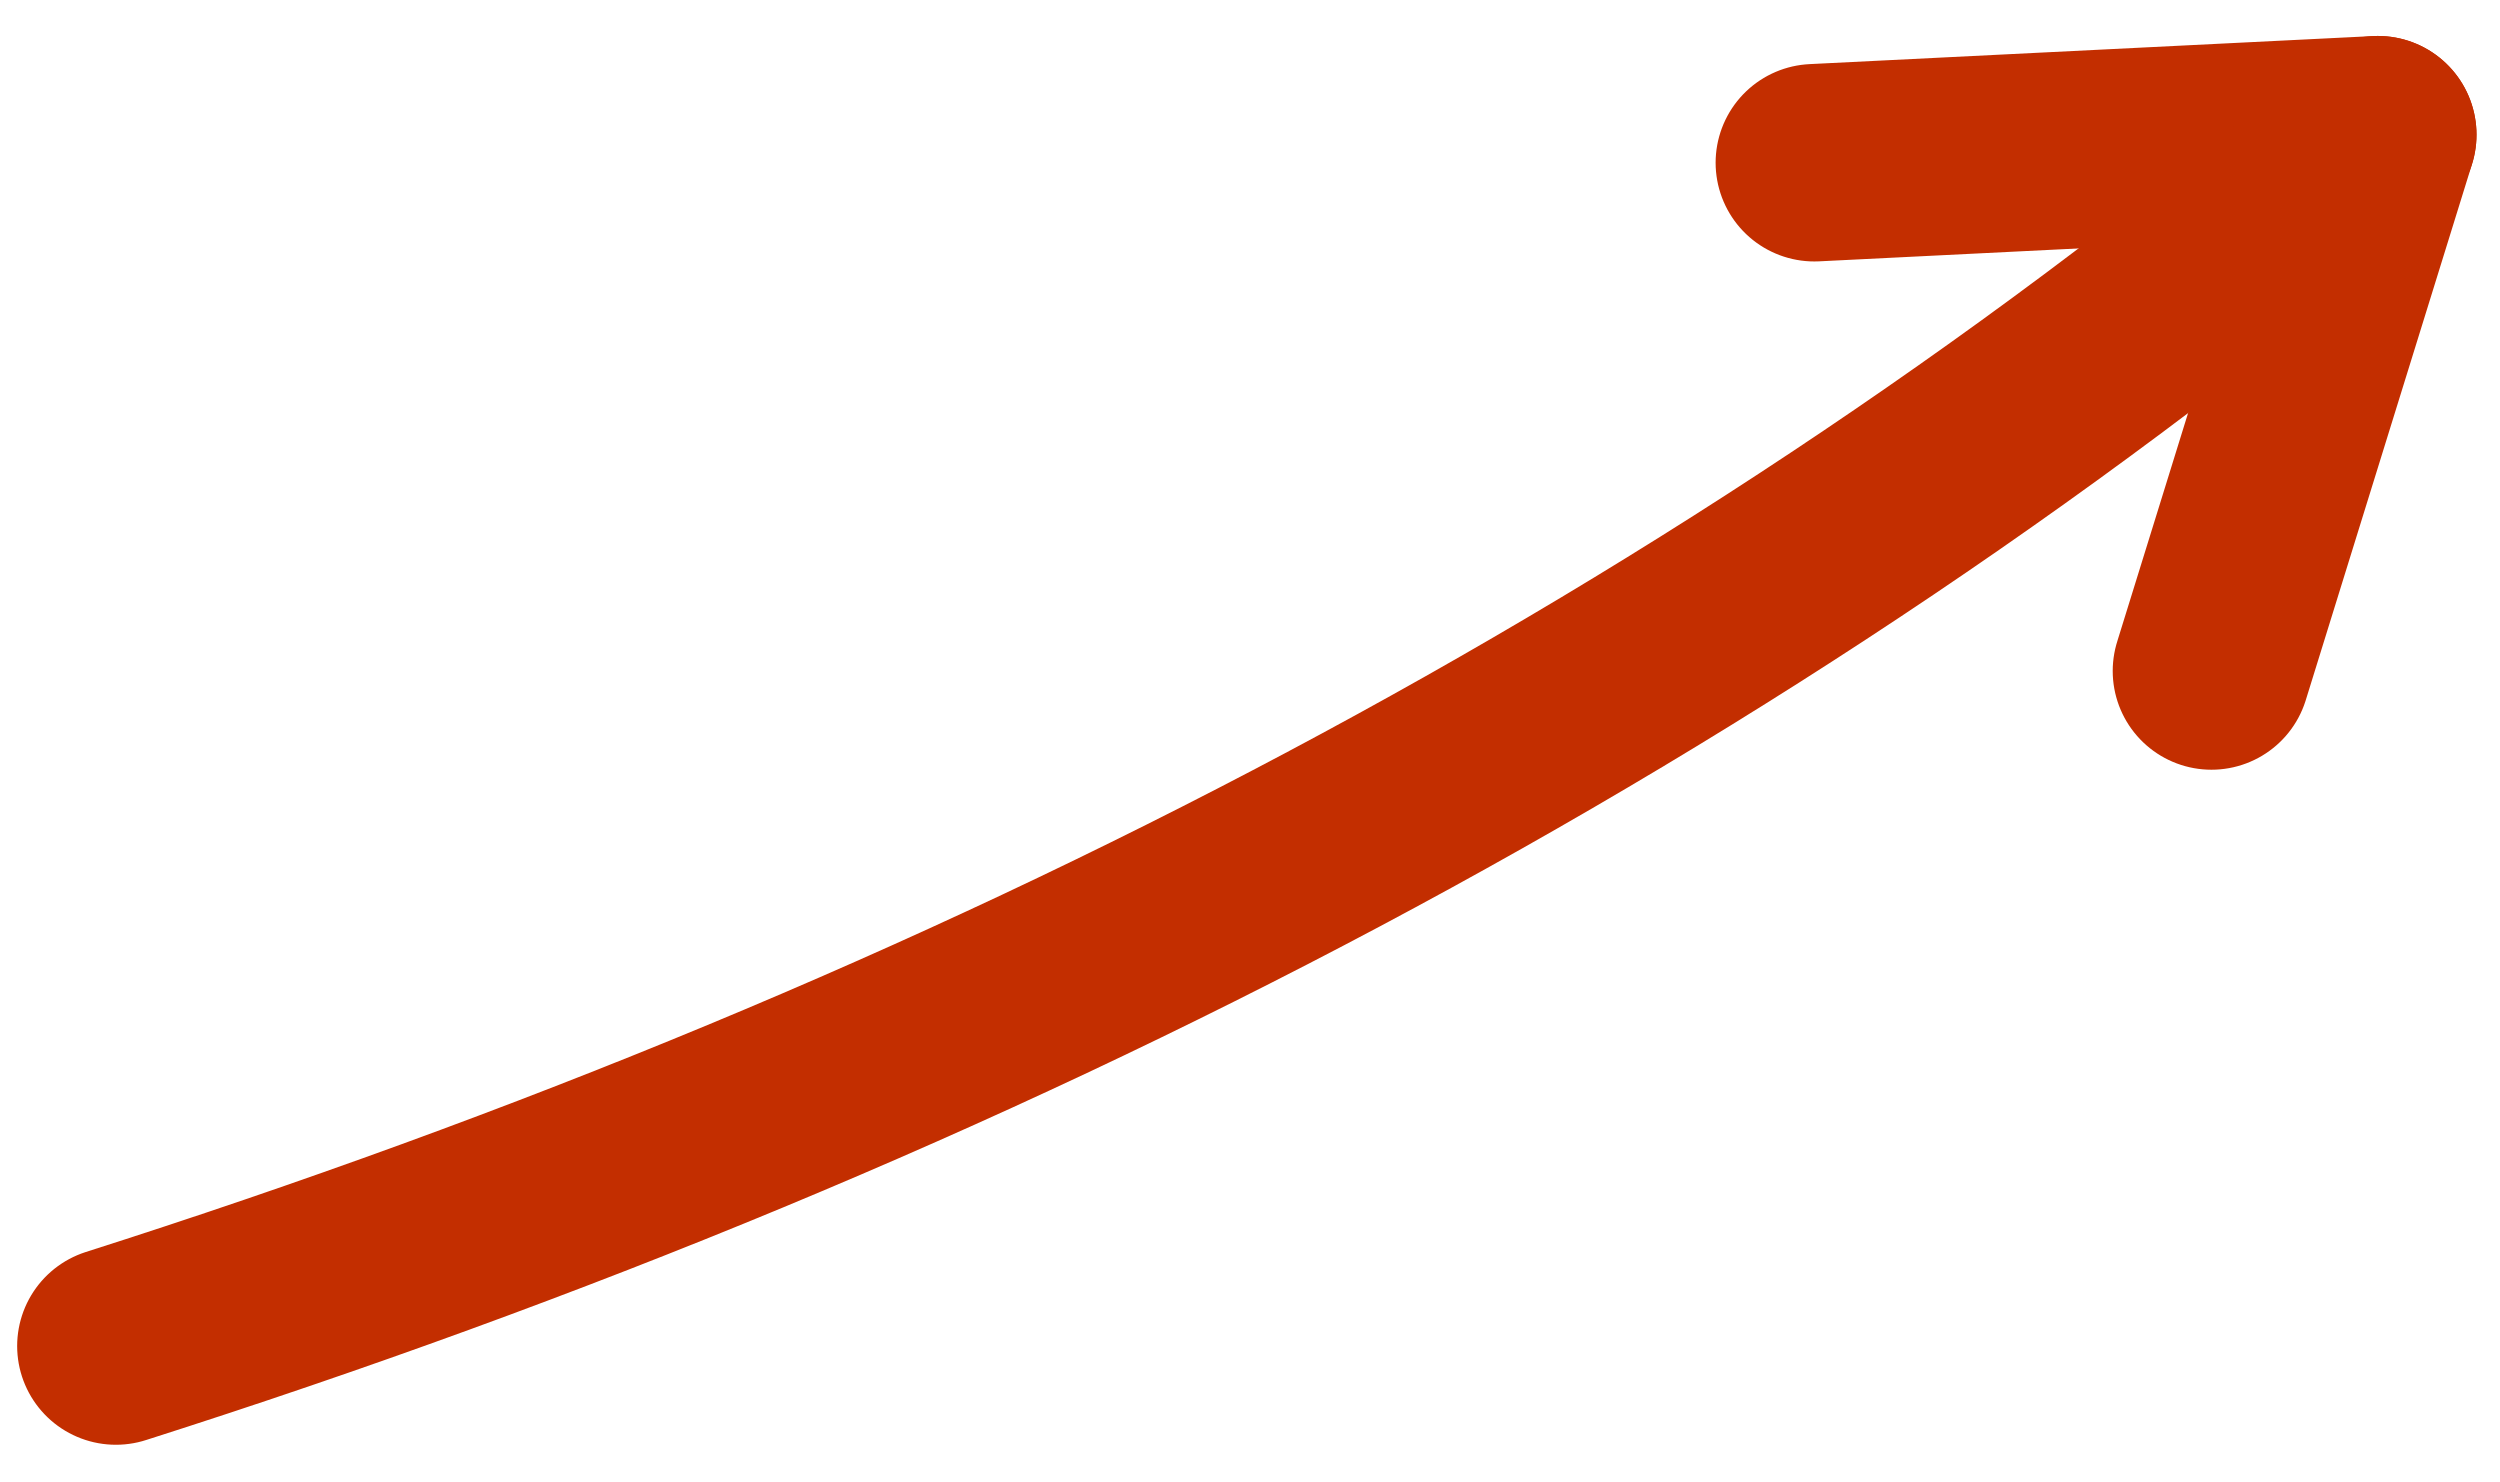
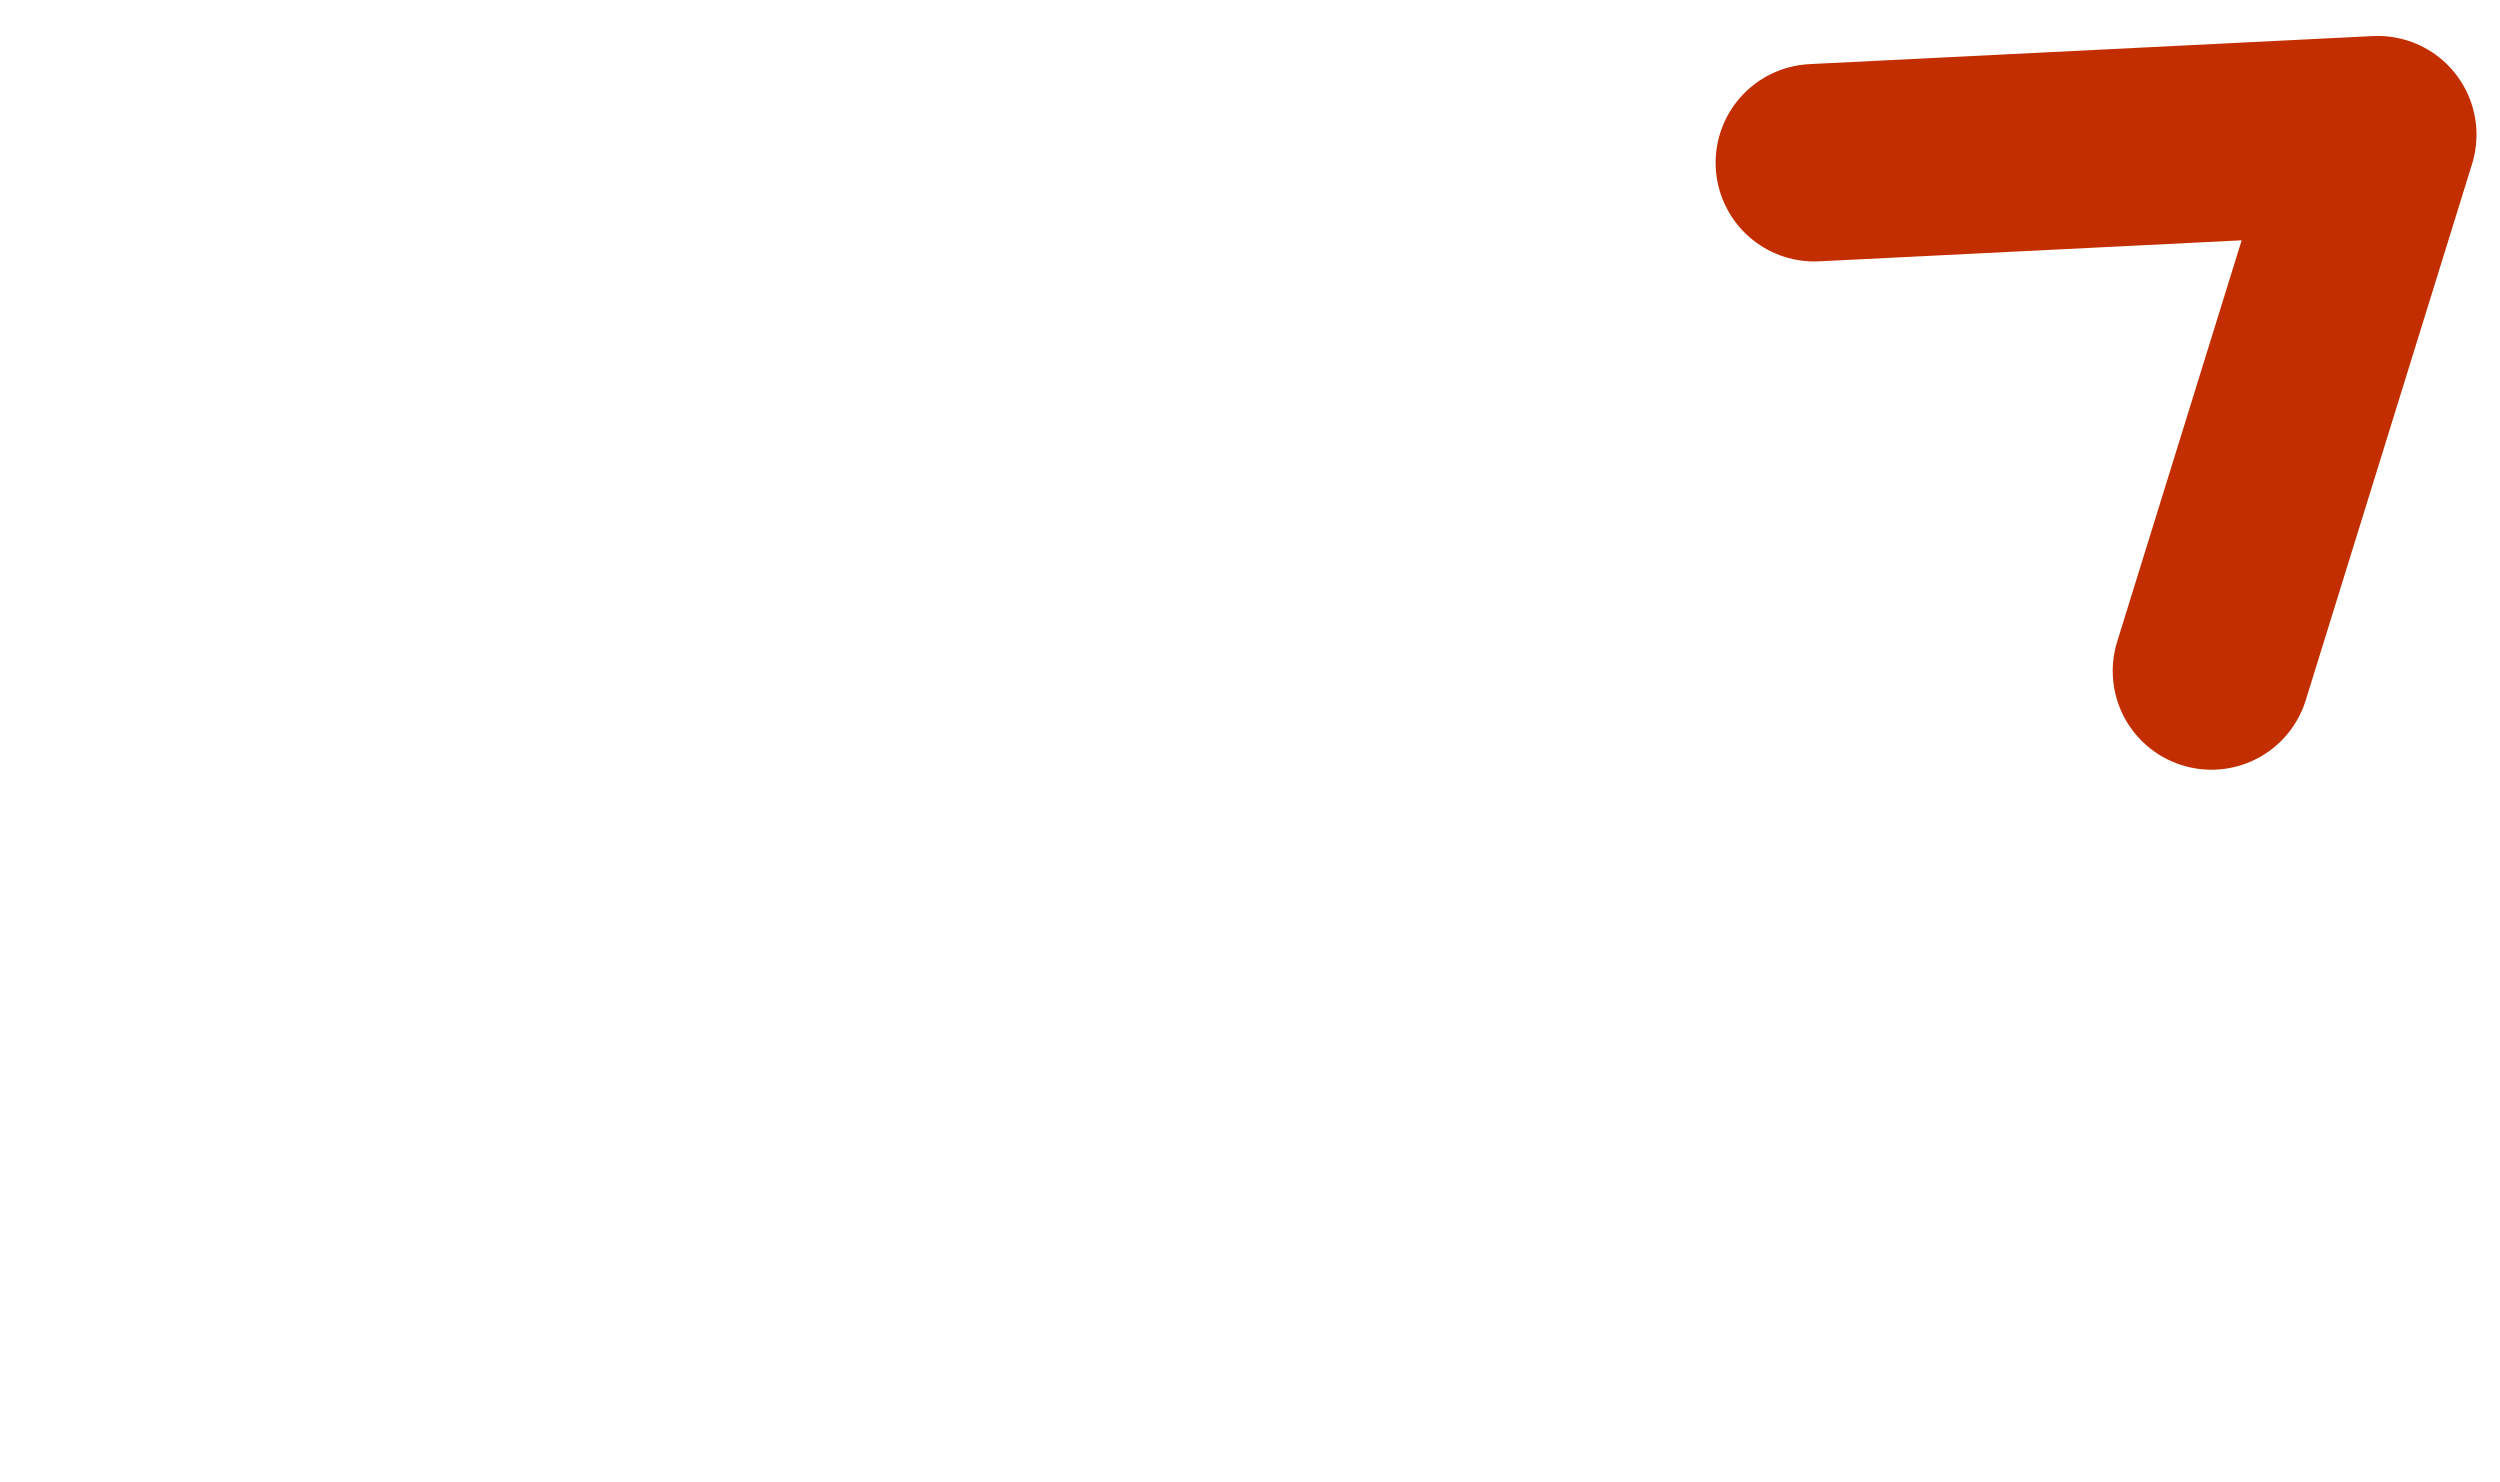
<svg xmlns="http://www.w3.org/2000/svg" width="100%" height="100%" viewBox="0 0 275 163" version="1.1" xml:space="preserve" style="fill-rule:evenodd;clip-rule:evenodd;stroke-linecap:round;stroke-linejoin:round;stroke-miterlimit:1.5;">
  <g id="team_arrow">
    <path d="M243.258,73.809l18.298,-58.994l-61.978,3.085" style="fill:none;stroke:#c32e00;stroke-width:21.72px;" />
-     <path d="M12.747,148.064c95.27,-30.367 178.989,-73.892 248.809,-133.249" style="fill:none;stroke:#c32e00;stroke-width:21.72px;" />
  </g>
</svg>